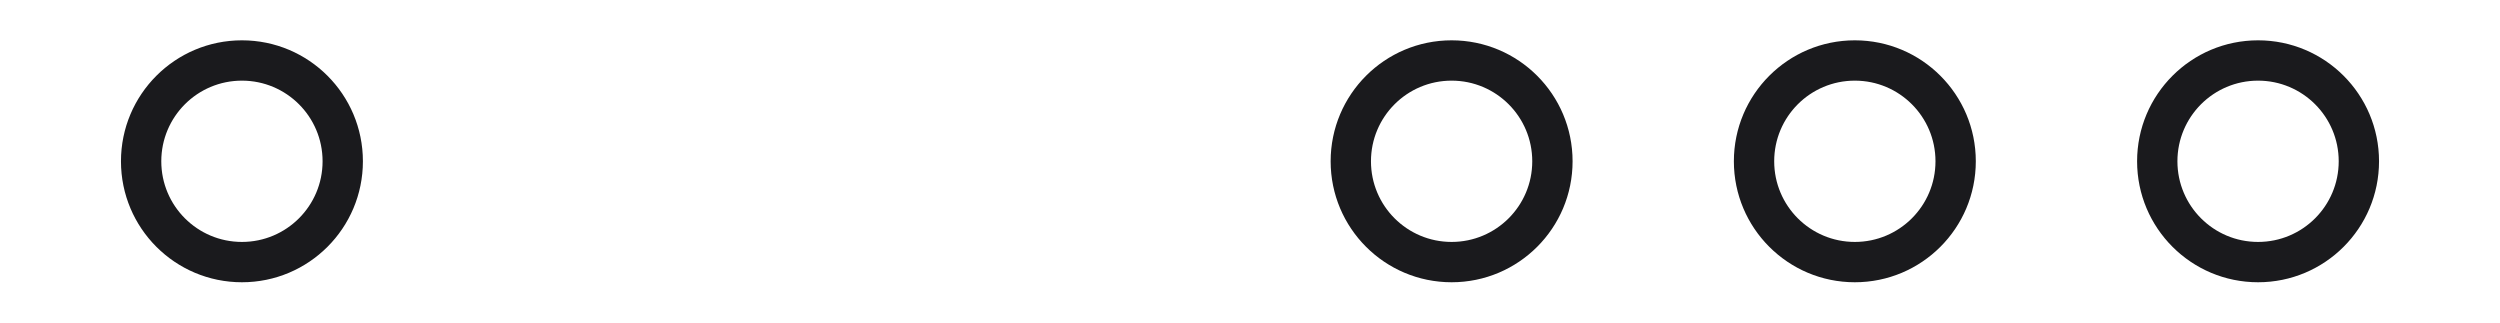
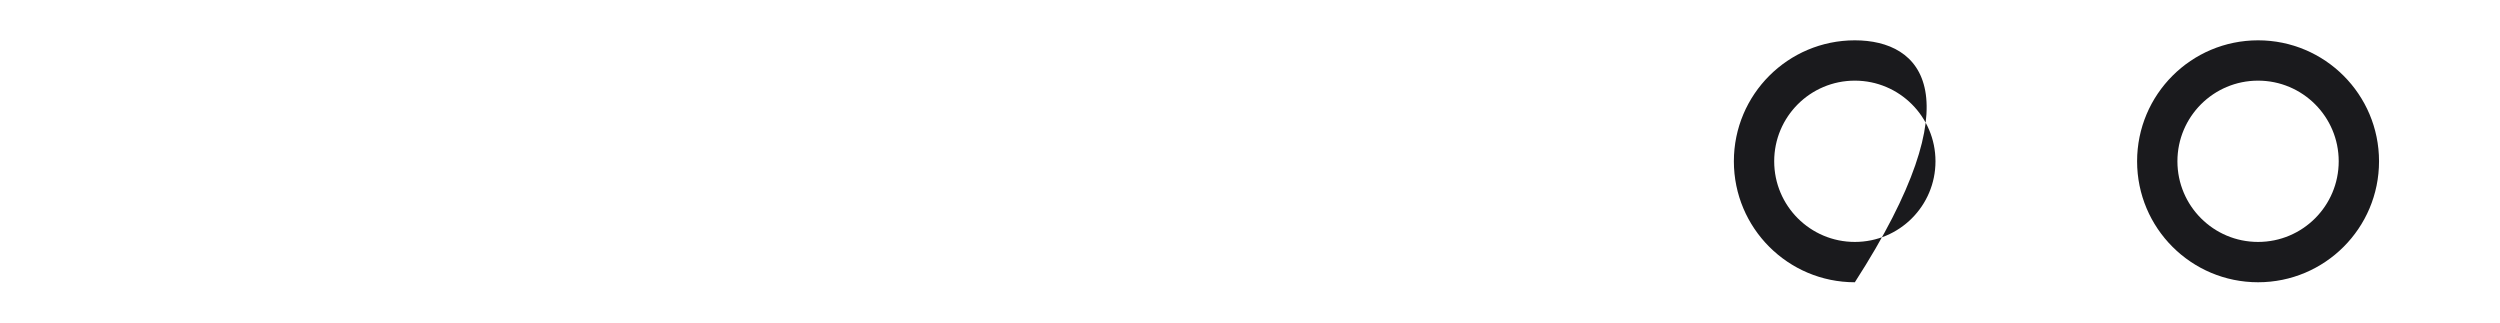
<svg xmlns="http://www.w3.org/2000/svg" fill="none" height="100%" overflow="visible" preserveAspectRatio="none" style="display: block;" viewBox="0 0 62 8" width="100%">
  <g id="top">
    <g id="Strings">
-       <path clip-rule="evenodd" d="M6 7C7.657 7 9 5.657 9 4C9 2.343 7.657 1 6 1C4.343 1 3 2.343 3 4C3 5.657 4.343 7 6 7ZM6 6C7.105 6 8 5.105 8 4C8 2.895 7.105 2 6 2C4.895 2 4 2.895 4 4C4 5.105 4.895 6 6 6Z" fill="#1A1A1D" fill-rule="evenodd" id="Subtract" />
-     </g>
+       </g>
    <g id="Strings_2">
</g>
    <g id="Strings_3">
</g>
    <g id="Strings_4">
-       <path clip-rule="evenodd" d="M36 7C37.657 7 39 5.657 39 4C39 2.343 37.657 1 36 1C34.343 1 33 2.343 33 4C33 5.657 34.343 7 36 7ZM36 6C37.105 6 38 5.105 38 4C38 2.895 37.105 2 36 2C34.895 2 34 2.895 34 4C34 5.105 34.895 6 36 6Z" fill="#1A1A1D" fill-rule="evenodd" id="Subtract_2" />
-     </g>
+       </g>
    <g id="Strings_5">
-       <path clip-rule="evenodd" d="M46 7C47.657 7 49 5.657 49 4C49 2.343 47.657 1 46 1C44.343 1 43 2.343 43 4C43 5.657 44.343 7 46 7ZM46 6C47.105 6 48 5.105 48 4C48 2.895 47.105 2 46 2C44.895 2 44 2.895 44 4C44 5.105 44.895 6 46 6Z" fill="#1A1A1D" fill-rule="evenodd" id="Subtract_3" />
+       <path clip-rule="evenodd" d="M46 7C49 2.343 47.657 1 46 1C44.343 1 43 2.343 43 4C43 5.657 44.343 7 46 7ZM46 6C47.105 6 48 5.105 48 4C48 2.895 47.105 2 46 2C44.895 2 44 2.895 44 4C44 5.105 44.895 6 46 6Z" fill="#1A1A1D" fill-rule="evenodd" id="Subtract_3" />
    </g>
    <g id="Strings_6">
      <path clip-rule="evenodd" d="M56 7C57.657 7 59 5.657 59 4C59 2.343 57.657 1 56 1C54.343 1 53 2.343 53 4C53 5.657 54.343 7 56 7ZM56 6C57.105 6 58 5.105 58 4C58 2.895 57.105 2 56 2C54.895 2 54 2.895 54 4C54 5.105 54.895 6 56 6Z" fill="#1A1A1D" fill-rule="evenodd" id="Subtract_4" />
    </g>
  </g>
</svg>